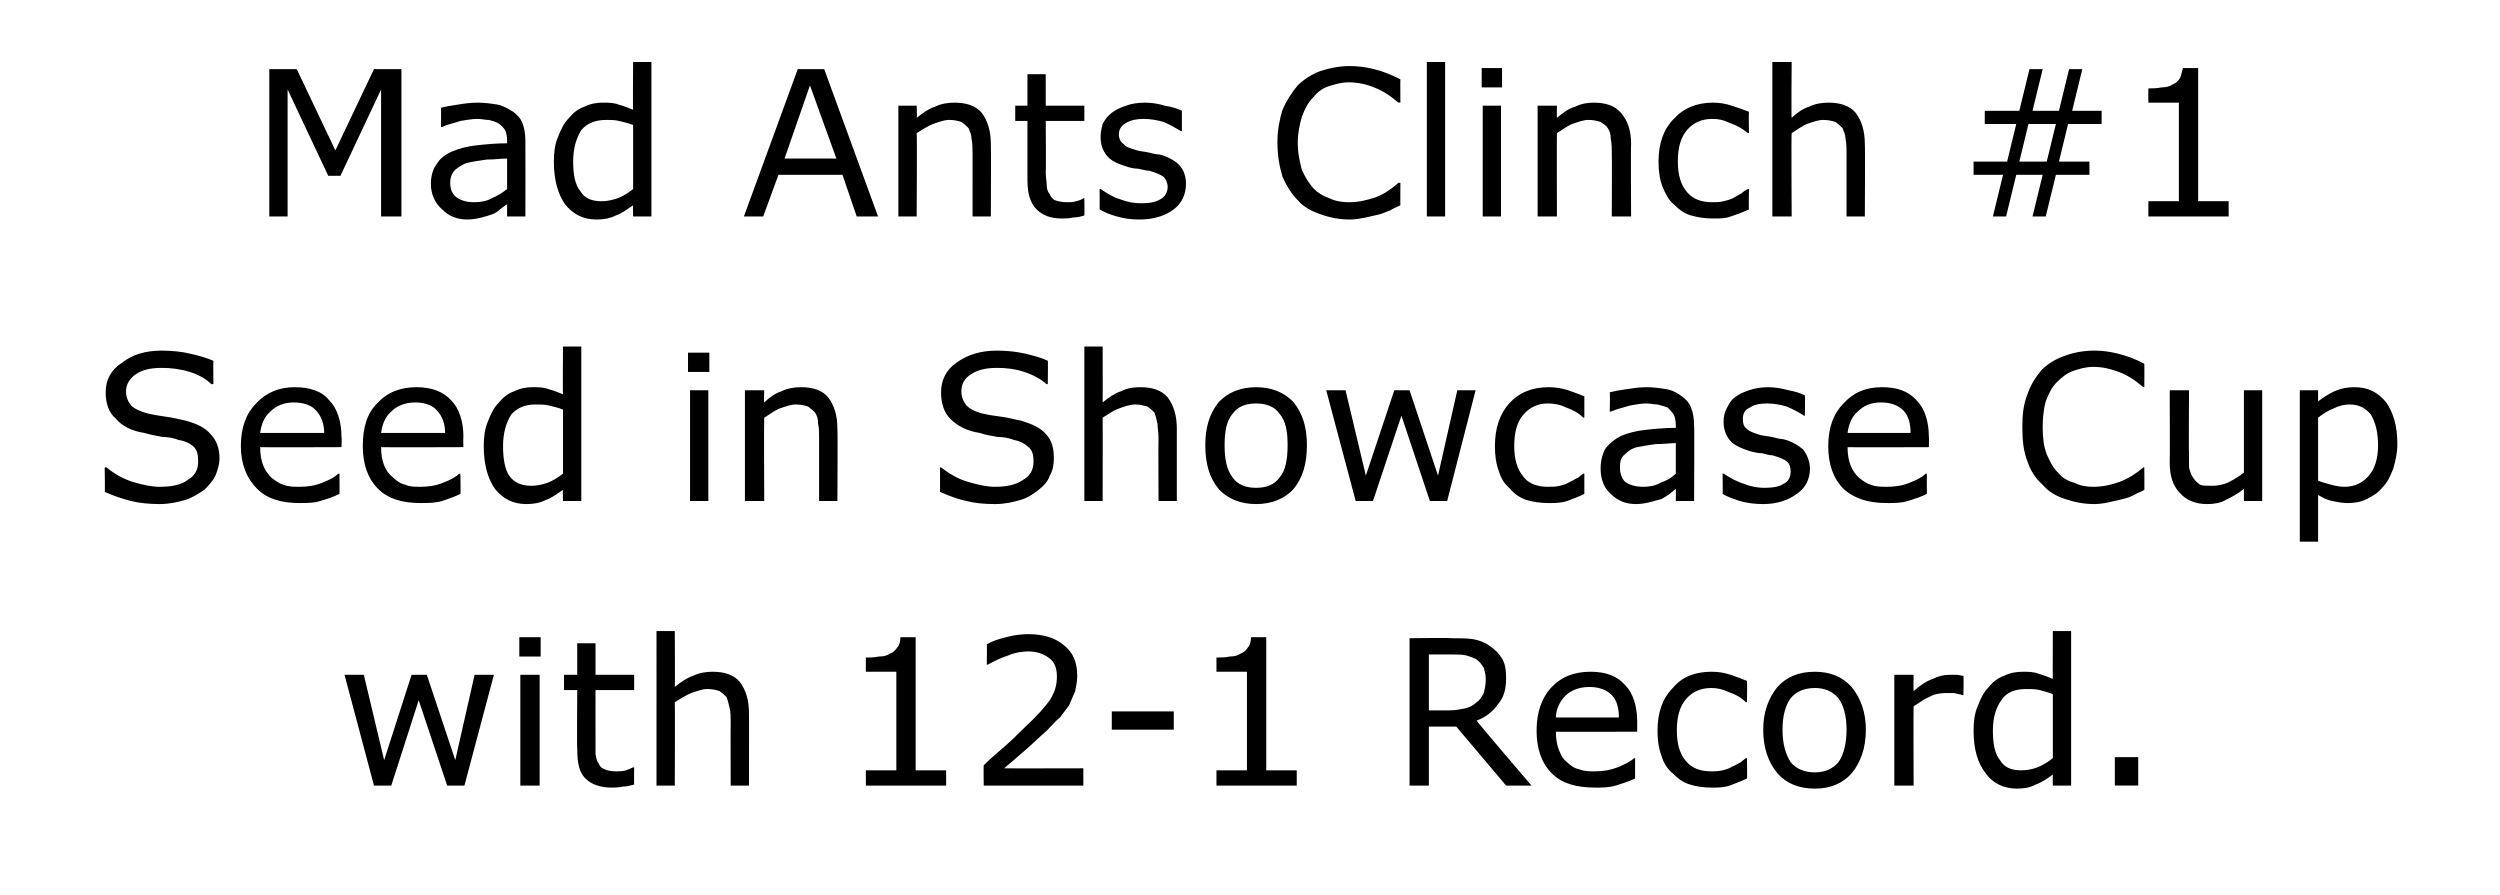
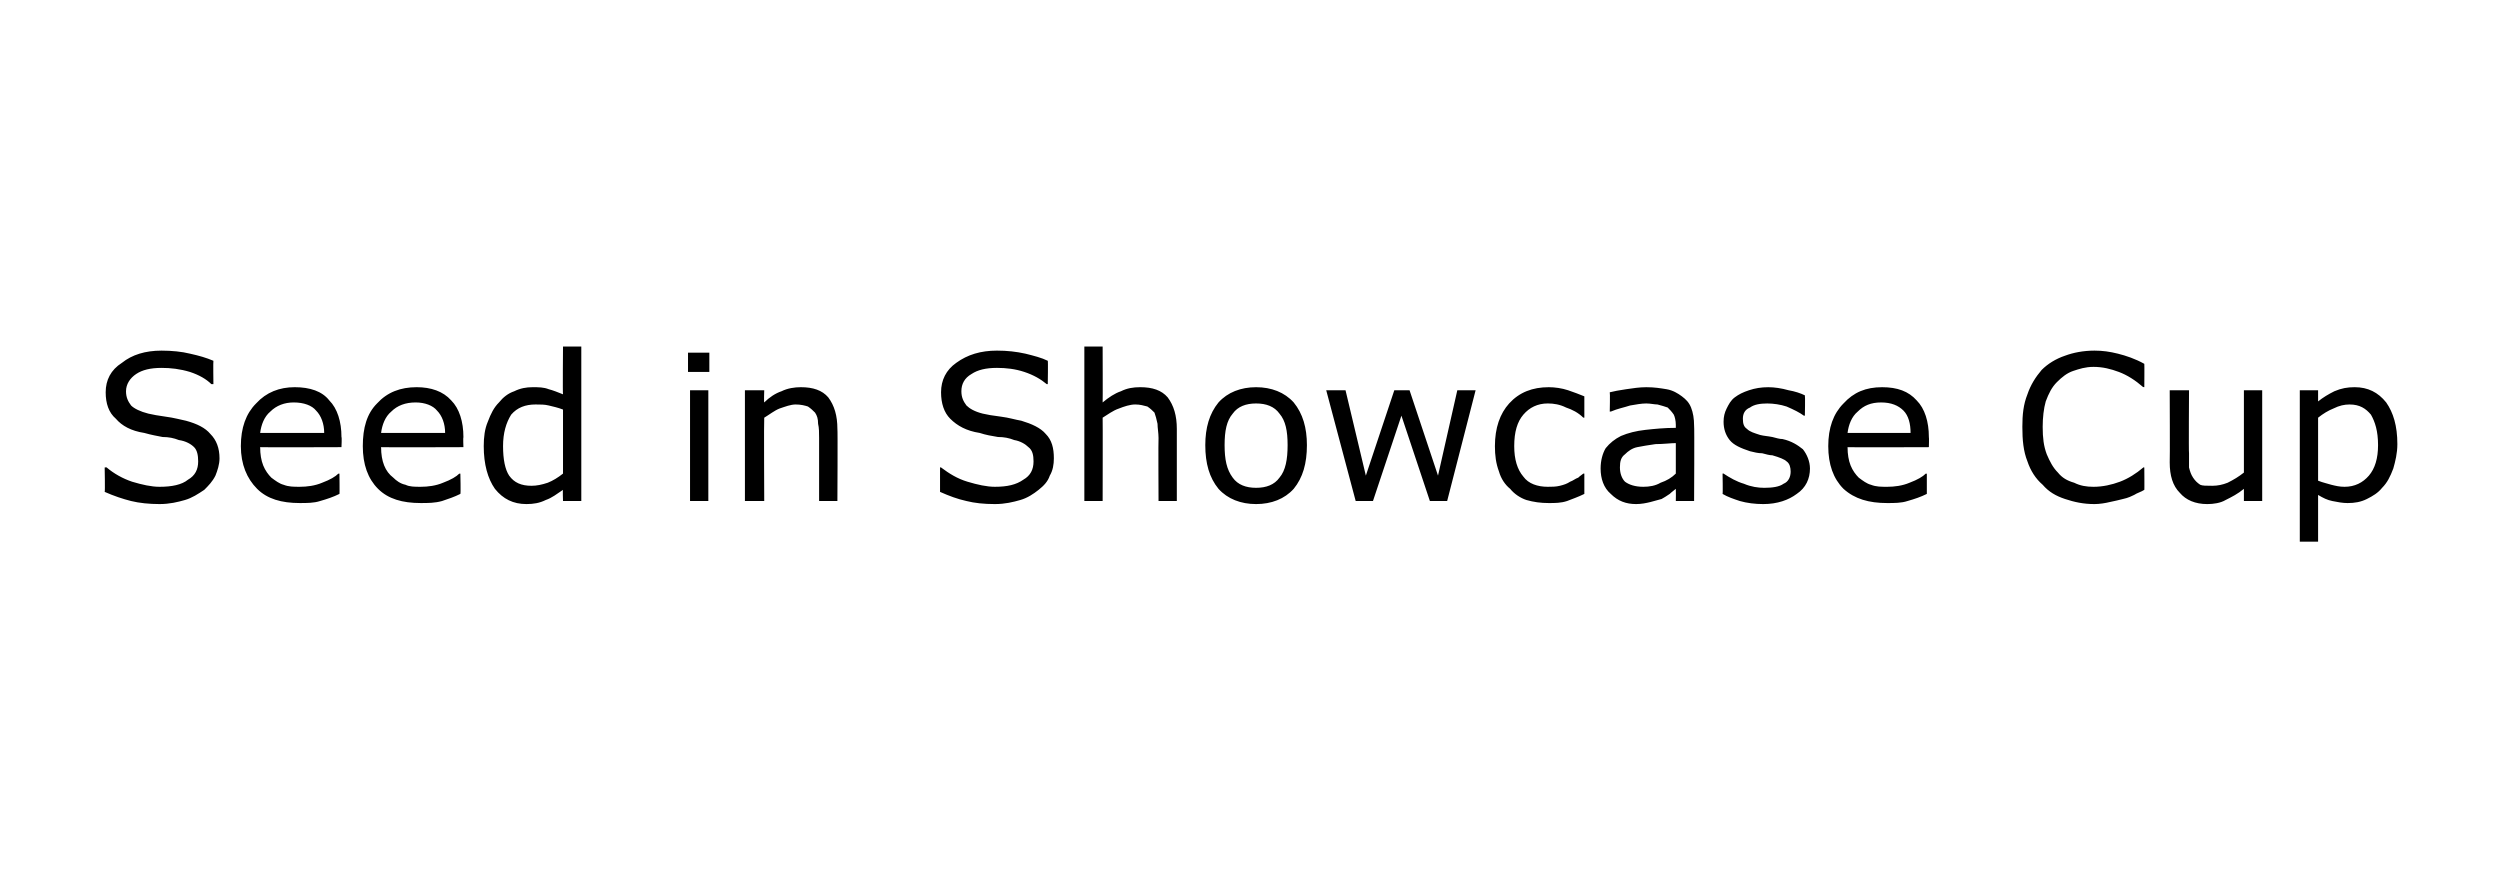
<svg xmlns="http://www.w3.org/2000/svg" version="1.1" width="246px" height="88.1px" viewBox="0 -6 246 88.1" style="top:-6px">
  <desc>Mad Ants Clinch #1 Seed in Showcase Cup with 12 1 Record.</desc>
  <defs />
  <g id="Polygon942193">
-     <path d="m48.6 60.4l-2.9 10.9H44l-2.8-8.4l-2.7 8.4h-1.7l-2.9-10.9h1.9l2 8.4l2.7-8.4h1.5l2.8 8.4l1.9-8.4h1.9zm4.6-1.8h-2.1v-1.9h2.1v1.9zm-.1 12.7h-1.9V60.4h1.9v10.9zm9.3-.1c-.4.1-.7.2-1.1.2c-.5.1-.8.1-1.1.1c-1.1 0-2-.3-2.6-.9c-.6-.6-.8-1.5-.8-2.9c-.04.03 0-5.8 0-5.8h-1.3v-1.5h1.3v-3.1h1.8v3.1h3.8v1.5h-3.8s-.01 5 0 5v1.3c.1.4.1.7.3.9c.1.3.3.5.6.6c.2.1.6.2 1.1.2c.3 0 .7 0 1-.1c.3-.1.5-.2.7-.3c-.02.04.1 0 .1 0c0 0-.02 1.7 0 1.7zm11.3.1h-1.8s-.02-6.22 0-6.2c0-.5 0-1-.1-1.4c-.1-.5-.2-.8-.3-1.1c-.2-.2-.4-.4-.7-.6c-.3-.1-.7-.2-1.2-.2c-.5 0-1 .2-1.6.4c-.5.2-1.1.6-1.6.9c.03.05 0 8.2 0 8.2h-1.8V56.1h1.8s.03 5.5 0 5.5c.6-.5 1.2-.9 1.8-1.1c.6-.3 1.3-.4 1.9-.4c1.2 0 2.1.3 2.7 1c.6.8.9 1.8.9 3.1c.02.01 0 7.1 0 7.1zm19.4 0h-7.9v-1.5h3v-9.7h-3v-1.4c.4 0 .8 0 1.3-.1c.5 0 .8-.1 1.1-.3c.3-.1.5-.3.7-.6c.2-.2.3-.6.3-1h1.5v13.1h3v1.5zm13.5 0h-9.8s-.03-2.05 0-2c.6-.6 1.3-1.2 2-1.8c.7-.6 1.3-1.2 1.9-1.8c1.3-1.2 2.1-2.1 2.6-2.8c.5-.8.7-1.5.7-2.3c0-.8-.2-1.4-.7-1.8c-.5-.4-1.2-.7-2.1-.7c-.6 0-1.3.1-2 .4c-.6.2-1.3.5-2 .9h-.1s.03-2.04 0-2c.5-.3 1.1-.5 1.9-.7c.7-.2 1.5-.3 2.2-.3c1.5 0 2.7.4 3.5 1.1c.9.7 1.3 1.7 1.3 3c0 .5-.1 1-.2 1.5c-.2.5-.4.9-.6 1.4l-.9 1.2c-.4.3-.8.8-1.3 1.3c-.7.6-1.4 1.3-2.1 1.9c-.8.7-1.5 1.3-2.1 1.8c-.01.02 7.8 0 7.8 0v1.7zm8.9-5.5h-6.1V64h6.1v1.8zm12.1 5.5h-7.9v-1.5h3v-9.7h-3v-1.4c.4 0 .9 0 1.3-.1c.5 0 .8-.1 1.1-.3c.3-.1.5-.3.7-.6c.2-.2.3-.6.3-1h1.5v13.1h3v1.5zm23.1 0h-2.5l-4.9-5.8h-2.7v5.8h-1.9V56.8s4.06-.05 4.1 0c.8 0 1.6 0 2.2.1c.5.1 1.1.3 1.5.6c.6.4 1 .8 1.3 1.3c.3.5.4 1.1.4 1.9c0 1.1-.2 1.9-.8 2.6c-.5.7-1.2 1.3-2.1 1.6c-.05.04 5.4 6.4 5.4 6.4zm-4.5-10.5c0-.4-.1-.7-.2-1.1c-.2-.3-.4-.6-.7-.8c-.3-.2-.7-.3-1-.4c-.4-.1-.9-.1-1.4-.1h-2.3v5.5h2c.6 0 1.1-.1 1.6-.2c.4-.1.8-.3 1.1-.6c.3-.2.5-.5.7-.9c.1-.4.2-.8.2-1.4zm14.9 5.2s-8.04.03-8 0c0 .7.1 1.3.3 1.8c.2.5.4.9.8 1.2c.3.3.7.6 1.2.7c.5.2 1 .2 1.5.2c.8 0 1.5-.1 2.3-.4c.7-.3 1.3-.6 1.6-.9c-.02.03.1 0 .1 0c0 0-.02 2.03 0 2c-.6.3-1.3.5-1.9.7c-.7.2-1.3.2-2 .2c-1.9 0-3.3-.4-4.3-1.4c-1-1-1.5-2.4-1.5-4.2c0-1.8.5-3.2 1.4-4.2c1-1.1 2.3-1.6 3.9-1.6c1.5 0 2.6.4 3.4 1.3c.8.8 1.2 2.1 1.2 3.6v1zm-1.8-1.4c0-.9-.2-1.7-.7-2.2c-.5-.5-1.2-.8-2.2-.8c-1 0-1.8.3-2.4.9c-.5.5-.9 1.3-.9 2.1h6.2zm12.6 6c-.6.3-1.2.5-1.7.7c-.6.2-1.1.2-1.8.2c-.7 0-1.5-.1-2.1-.3c-.7-.2-1.2-.6-1.7-1.1c-.5-.4-.9-1-1.1-1.7c-.3-.8-.4-1.6-.4-2.5c0-1.8.5-3.2 1.5-4.2c.9-1.1 2.2-1.6 3.8-1.6c.7 0 1.3.1 1.9.3c.6.2 1.1.4 1.6.6c.04.04 0 2.1 0 2.1c0 0-.06-.02-.1 0c-.5-.5-1.1-.8-1.7-1c-.6-.3-1.2-.4-1.7-.4c-1.1 0-1.9.4-2.5 1.1c-.6.7-.9 1.7-.9 3.1c0 1.3.3 2.3.9 3c.6.7 1.4 1 2.5 1c.3 0 .7 0 1.1-.1c.4-.1.7-.2 1-.4c.3-.1.6-.3.8-.4c.2-.2.4-.3.5-.4h.1s.04 2.01 0 2zm11.7-4.8c0 1.8-.5 3.2-1.4 4.3c-.9 1-2.1 1.5-3.6 1.5c-1.6 0-2.8-.5-3.7-1.5c-.9-1.1-1.4-2.5-1.4-4.3c0-1.7.5-3.1 1.4-4.2c.9-1 2.1-1.5 3.7-1.5c1.5 0 2.7.5 3.6 1.5c.9 1.1 1.4 2.5 1.4 4.2zm-1.9 0c0-1.4-.3-2.4-.8-3.1c-.6-.7-1.4-1-2.3-1c-1 0-1.8.3-2.4 1c-.5.7-.8 1.7-.8 3.1c0 1.4.3 2.4.8 3.2c.6.7 1.4 1 2.4 1c.9 0 1.7-.3 2.3-1c.5-.7.8-1.8.8-3.2zm11.5-3.4h-.1c-.2-.1-.5-.1-.8-.2h-.9c-.5 0-1.1.1-1.6.4c-.5.2-1 .6-1.5.9c-.03.05 0 7.8 0 7.8h-1.9V60.4h1.9s-.03 1.6 0 1.6c.7-.6 1.3-1 1.9-1.2c.6-.3 1.1-.4 1.7-.4h.7c.1 0 .4.1.6.1c.04 0 0 1.9 0 1.9zm10.6 8.9H202s-.02-1.15 0-1.1c-.5.4-1.1.8-1.7 1c-.5.3-1.2.4-1.8.4c-1.3 0-2.4-.5-3.1-1.5c-.8-1-1.2-2.4-1.2-4.2c0-.9.1-1.7.4-2.4c.3-.8.6-1.4 1.1-1.9c.4-.5.9-.9 1.5-1.1c.6-.3 1.2-.4 1.9-.4c.5 0 1 0 1.5.2c.4.1.9.3 1.4.5c-.02.02 0-4.7 0-4.7h1.8v15.2zm-1.8-2.7v-6.3c-.5-.2-1-.3-1.3-.4c-.4-.1-.9-.1-1.3-.1c-1.1 0-1.9.3-2.4 1c-.6.8-.9 1.8-.9 3.1c0 1.3.2 2.3.7 2.9c.4.7 1.1 1 2.1 1c.5 0 1.1-.1 1.6-.3c.5-.2 1-.5 1.5-.9zm8.4 2.7h-2.3v-2.8h2.3v2.8z" stroke="none" fill="#000" />
-   </g>
+     </g>
  <g id="Polygon942192">
    <path d="m21.6 39.1c0 .6-.2 1.2-.4 1.7c-.3.6-.7 1-1.1 1.4c-.6.4-1.2.8-1.9 1c-.7.2-1.5.4-2.5.4c-1 0-2-.1-2.8-.3c-.8-.2-1.7-.5-2.6-.9c.05-.01 0-2.4 0-2.4c0 0 .18-.03.2 0c.7.6 1.6 1.1 2.5 1.4c1 .3 1.9.5 2.7.5c1.2 0 2.2-.2 2.8-.7c.7-.4 1-1 1-1.8c0-.6-.1-1.1-.4-1.4c-.3-.3-.8-.6-1.5-.7c-.5-.2-1-.3-1.6-.3c-.5-.1-1.1-.2-1.8-.4c-1.3-.2-2.2-.7-2.8-1.4c-.7-.6-1-1.5-1-2.6c0-1.2.5-2.2 1.6-2.9c1-.8 2.3-1.2 3.9-1.2c1 0 2 .1 2.8.3c.9.2 1.6.4 2.3.7c-.03 0 0 2.3 0 2.3h-.2c-.5-.5-1.2-.9-2.1-1.2c-1-.3-1.9-.4-2.8-.4c-1.1 0-1.9.2-2.5.6c-.6.4-1 1-1 1.7c0 .6.2 1 .5 1.4c.3.3.9.6 1.7.8c.4.1 1 .2 1.7.3c.8.1 1.5.3 2 .4c1.1.3 1.9.7 2.4 1.3c.6.6.9 1.4.9 2.4zm12-1.1s-7.99.03-8 0c0 .7.1 1.3.3 1.8c.2.5.5.9.8 1.2c.4.3.8.6 1.2.7c.5.2 1 .2 1.6.2c.7 0 1.5-.1 2.2-.4c.8-.3 1.3-.6 1.6-.9c.03.03.1 0 .1 0c0 0 .03 2.03 0 2c-.6.3-1.2.5-1.9.7c-.6.2-1.3.2-2 .2c-1.8 0-3.2-.4-4.2-1.4c-1-1-1.6-2.4-1.6-4.2c0-1.8.5-3.2 1.5-4.2c1-1.1 2.3-1.6 3.8-1.6c1.5 0 2.7.4 3.4 1.3c.8.8 1.2 2.1 1.2 3.6c.05.03 0 1 0 1zm-1.7-1.4c0-.9-.3-1.7-.8-2.2c-.4-.5-1.2-.8-2.2-.8c-.9 0-1.7.3-2.3.9c-.6.5-.9 1.3-1 2.1h6.3zM45.6 38s-8.08.03-8.1 0c0 .7.1 1.3.3 1.8c.2.5.5.9.9 1.2c.3.3.7.6 1.2.7c.4.2.9.2 1.5.2c.7 0 1.5-.1 2.2-.4c.8-.3 1.3-.6 1.6-.9c.05.03.1 0 .1 0c0 0 .05 2.03 0 2c-.6.3-1.2.5-1.8.7c-.7.2-1.4.2-2.1.2c-1.8 0-3.2-.4-4.2-1.4c-1-1-1.5-2.4-1.5-4.2c0-1.8.4-3.2 1.4-4.2c1-1.1 2.3-1.6 3.9-1.6c1.4 0 2.6.4 3.4 1.3c.8.8 1.2 2.1 1.2 3.6c-.04.03 0 1 0 1zm-1.8-1.4c0-.9-.3-1.7-.8-2.2c-.4-.5-1.2-.8-2.1-.8c-1 0-1.8.3-2.4.9c-.6.5-.9 1.3-1 2.1h6.3zm13.4 6.7h-1.8s-.04-1.15 0-1.1c-.6.4-1.1.8-1.7 1c-.6.3-1.2.4-1.9.4c-1.3 0-2.3-.5-3.1-1.5c-.7-1-1.1-2.4-1.1-4.2c0-.9.1-1.7.4-2.4c.3-.8.6-1.4 1.1-1.9c.4-.5.9-.9 1.5-1.1c.6-.3 1.2-.4 1.8-.4c.6 0 1.1 0 1.6.2c.4.1.9.3 1.4.5c-.04.02 0-4.7 0-4.7h1.8v15.2zm-1.8-2.7v-6.3c-.5-.2-1-.3-1.4-.4c-.4-.1-.8-.1-1.3-.1c-1 0-1.8.3-2.4 1c-.5.8-.8 1.8-.8 3.1c0 1.3.2 2.3.6 2.9c.5.7 1.2 1 2.2 1c.5 0 1-.1 1.6-.3c.5-.2 1-.5 1.5-.9zm14.4-10h-2.1v-1.9h2.1v1.9zm-.1 12.7h-1.8V32.4h1.8v10.9zm12.7 0h-1.8v-6.2c0-.5 0-1-.1-1.4c0-.5-.1-.8-.3-1.1c-.2-.2-.4-.4-.7-.6c-.3-.1-.7-.2-1.2-.2c-.5 0-1 .2-1.6.4c-.5.2-1 .6-1.5.9c-.04.05 0 8.2 0 8.2h-1.9V32.4h1.9s-.04 1.2 0 1.2c.5-.5 1.1-.9 1.7-1.1c.6-.3 1.3-.4 1.9-.4c1.2 0 2.1.3 2.7 1c.6.8.9 1.8.9 3.1c.04.01 0 7.1 0 7.1zm21.3-4.2c0 .6-.1 1.2-.4 1.7c-.2.6-.6 1-1.1 1.4c-.5.4-1.1.8-1.8 1c-.7.2-1.5.4-2.5.4c-1.1 0-2-.1-2.8-.3c-.9-.2-1.7-.5-2.6-.9V40s.15-.03.1 0c.8.6 1.6 1.1 2.6 1.4c1 .3 1.9.5 2.7.5c1.2 0 2.1-.2 2.8-.7c.7-.4 1-1 1-1.8c0-.6-.1-1.1-.5-1.4c-.3-.3-.8-.6-1.4-.7c-.5-.2-1-.3-1.6-.3c-.6-.1-1.2-.2-1.8-.4c-1.3-.2-2.2-.7-2.9-1.4c-.6-.6-.9-1.5-.9-2.6c0-1.2.5-2.2 1.5-2.9c1.1-.8 2.4-1.2 4-1.2c1 0 1.9.1 2.8.3c.8.2 1.6.4 2.2.7c.04 0 0 2.3 0 2.3h-.1c-.6-.5-1.3-.9-2.2-1.2c-.9-.3-1.8-.4-2.7-.4c-1.1 0-1.9.2-2.5.6c-.7.4-1 1-1 1.7c0 .6.2 1 .5 1.4c.3.3.8.6 1.6.8c.4.1 1 .2 1.8.3c.8.1 1.4.3 2 .4c1 .3 1.9.7 2.4 1.3c.6.6.8 1.4.8 2.4zm12.1 4.2H114s-.03-6.22 0-6.2c0-.5-.1-1-.1-1.4c-.1-.5-.2-.8-.3-1.1c-.2-.2-.4-.4-.7-.6c-.4-.1-.7-.2-1.2-.2c-.5 0-1.1.2-1.6.4c-.6.2-1.1.6-1.6.9c.02.05 0 8.2 0 8.2h-1.8V28.1h1.8s.02 5.5 0 5.5c.6-.5 1.2-.9 1.8-1.1c.6-.3 1.2-.4 1.9-.4c1.2 0 2.1.3 2.7 1c.6.8.9 1.8.9 3.1v7.1zm12.8-5.5c0 1.8-.4 3.2-1.3 4.3c-.9 1-2.2 1.5-3.7 1.5c-1.5 0-2.8-.5-3.7-1.5c-.9-1.1-1.3-2.5-1.3-4.3c0-1.7.4-3.1 1.3-4.2c.9-1 2.2-1.5 3.7-1.5c1.5 0 2.8.5 3.7 1.5c.9 1.1 1.3 2.5 1.3 4.2zm-1.9 0c0-1.4-.2-2.4-.8-3.1c-.5-.7-1.3-1-2.3-1c-1 0-1.8.3-2.3 1c-.6.7-.8 1.7-.8 3.1c0 1.4.2 2.4.8 3.2c.5.7 1.3 1 2.3 1c1 0 1.8-.3 2.3-1c.6-.7.8-1.8.8-3.2zm18.5-5.4l-2.8 10.9h-1.7l-2.8-8.4l-2.8 8.4h-1.7l-2.9-10.9h1.9l2 8.4l2.8-8.4h1.5l2.8 8.4l1.9-8.4h1.8zm10.7 10.2c-.6.3-1.2.5-1.7.7c-.6.2-1.2.2-1.8.2c-.8 0-1.5-.1-2.2-.3c-.6-.2-1.2-.6-1.6-1.1c-.5-.4-.9-1-1.1-1.7c-.3-.8-.4-1.6-.4-2.5c0-1.8.5-3.2 1.4-4.2c1-1.1 2.3-1.6 3.9-1.6c.6 0 1.3.1 1.9.3c.6.2 1.1.4 1.6.6v2.1s-.09-.02-.1 0c-.5-.5-1.1-.8-1.7-1c-.6-.3-1.2-.4-1.8-.4c-1 0-1.8.4-2.4 1.1c-.6.7-.9 1.7-.9 3.1c0 1.3.3 2.3.9 3c.5.7 1.4 1 2.4 1c.4 0 .8 0 1.2-.1c.4-.1.7-.2 1-.4c.3-.1.5-.3.8-.4c.2-.2.4-.3.5-.4h.1v2zm10.8.7h-1.8s.02-1.17 0-1.2c-.1.1-.4.3-.6.5c-.3.2-.6.4-.8.5l-1.1.3c-.4.1-.9.2-1.4.2c-1 0-1.8-.3-2.5-1c-.7-.6-1-1.5-1-2.5c0-.8.2-1.5.5-2c.4-.5.9-.9 1.5-1.2c.7-.3 1.5-.5 2.4-.6c.9-.1 1.9-.2 3-.2v-.3c0-.4-.1-.8-.2-1c-.2-.3-.4-.5-.6-.7c-.3-.1-.6-.2-1-.3c-.3 0-.7-.1-1.1-.1c-.5 0-1 .1-1.6.2c-.6.2-1.2.3-1.9.6c.04-.02-.1 0-.1 0c0 0 .04-1.88 0-1.9c.4-.1.9-.2 1.6-.3c.7-.1 1.3-.2 2-.2c.8 0 1.4.1 2 .2c.6.1 1.1.4 1.5.7c.4.3.7.6.9 1.1c.2.5.3 1.1.3 1.8c.04-.01 0 7.4 0 7.4zm-1.8-2.7v-3c-.5 0-1.2.1-2 .1c-.7.1-1.3.2-1.8.3c-.5.1-.9.4-1.2.7c-.4.3-.5.7-.5 1.3c0 .6.2 1.1.5 1.4c.4.3 1 .5 1.8.5c.6 0 1.2-.1 1.7-.4c.6-.2 1.1-.5 1.5-.9zm12.5-2.4c.4.5.7 1.2.7 1.9c0 1-.4 1.9-1.3 2.5c-.8.6-1.9 1-3.3 1c-.8 0-1.6-.1-2.3-.3c-.6-.2-1.2-.4-1.7-.7c.04.04 0-2 0-2c0 0 .14-.02.1 0c.6.4 1.3.8 2 1c.7.3 1.4.4 2 .4c.8 0 1.5-.1 1.9-.4c.5-.2.7-.7.7-1.2c0-.4-.1-.8-.4-1c-.2-.2-.7-.4-1.4-.6c-.3 0-.6-.1-1-.2c-.4 0-.8-.1-1.2-.2c-.9-.3-1.6-.6-2-1.1c-.4-.5-.6-1.1-.6-1.8c0-.5.1-.9.3-1.3c.2-.4.4-.8.8-1.1c.4-.3.8-.5 1.4-.7c.6-.2 1.2-.3 1.9-.3c.6 0 1.3.1 2 .3c.6.1 1.2.3 1.6.5c.04.04 0 2 0 2h-.1c-.4-.3-1-.6-1.7-.9c-.6-.2-1.3-.3-1.9-.3c-.7 0-1.3.1-1.7.4c-.5.2-.7.6-.7 1.1c0 .5.1.8.4 1c.3.3.7.4 1.3.6c.4.1.7.1 1.2.2c.4.1.7.2 1 .2c.9.2 1.5.6 2 1zm12.4-.2s-8.01.03-8 0c0 .7.1 1.3.3 1.8c.2.5.5.9.8 1.2c.4.3.8.6 1.2.7c.5.2 1 .2 1.6.2c.7 0 1.5-.1 2.2-.4c.8-.3 1.3-.6 1.6-.9c.02.03.1 0 .1 0v2c-.6.3-1.2.5-1.9.7c-.6.2-1.3.2-2 .2c-1.8 0-3.2-.4-4.3-1.4c-1-1-1.5-2.4-1.5-4.2c0-1.8.5-3.2 1.5-4.2c1-1.1 2.2-1.6 3.8-1.6c1.5 0 2.6.4 3.4 1.3c.8.8 1.2 2.1 1.2 3.6c.03.03 0 1 0 1zm-1.8-1.4c0-.9-.2-1.7-.7-2.2c-.5-.5-1.2-.8-2.2-.8c-1 0-1.7.3-2.3.9c-.6.5-.9 1.3-1 2.1h6.2zm23 5.6c-.3.2-.7.3-1 .5c-.2.1-.6.3-1.1.4c-.4.1-.8.2-1.3.3c-.4.1-1 .2-1.5.2c-1.1 0-2-.2-2.9-.5c-.9-.3-1.6-.7-2.2-1.4c-.7-.6-1.2-1.4-1.5-2.3c-.4-1-.5-2.1-.5-3.4c0-1.2.1-2.2.5-3.2c.3-.9.8-1.7 1.4-2.4c.6-.6 1.4-1.1 2.3-1.4c.8-.3 1.8-.5 2.9-.5c.8 0 1.5.1 2.3.3c.8.2 1.7.5 2.6 1c.02-.03 0 2.3 0 2.3c0 0-.13-.04-.1 0c-.8-.7-1.6-1.2-2.4-1.5c-.8-.3-1.6-.5-2.5-.5c-.8 0-1.4.2-2 .4c-.6.2-1.1.6-1.6 1.1c-.5.5-.8 1.1-1.1 1.9c-.2.7-.3 1.6-.3 2.5c0 1.1.1 1.9.4 2.7c.3.7.6 1.3 1.1 1.8c.4.5.9.8 1.6 1c.6.3 1.2.4 1.9.4c.9 0 1.8-.2 2.6-.5c.8-.3 1.6-.8 2.3-1.4c-.02-.03.1 0 .1 0c0 0 .02 2.24 0 2.2zm11.6 1.1h-1.8v-1.2c-.6.5-1.2.8-1.8 1.1c-.5.3-1.2.4-1.8.4c-1.2 0-2.1-.4-2.7-1.1c-.7-.7-1-1.7-1-3c.03-.04 0-7.1 0-7.1h1.9s-.04 6.2 0 6.2v1.4c.1.4.2.7.4 1c.2.3.4.5.7.7c.2.1.6.1 1.2.1c.5 0 1-.1 1.5-.3c.6-.3 1.1-.6 1.6-1v-8.1h1.8v10.9zm13.3-5.6c0 .9-.2 1.7-.4 2.4c-.3.8-.6 1.4-1.1 1.9c-.4.5-.9.8-1.5 1.1c-.6.3-1.2.4-1.9.4c-.5 0-1-.1-1.5-.2c-.5-.1-.9-.3-1.4-.6v4.6h-1.8V32.4h1.8v1.1c.5-.4 1-.7 1.6-1c.7-.3 1.3-.4 2-.4c1.3 0 2.3.5 3.1 1.5c.7 1 1.1 2.3 1.1 4.1zm-1.9.1c0-1.4-.3-2.3-.7-3c-.5-.6-1.1-1-2.1-1c-.5 0-1 .1-1.6.4c-.5.2-1 .5-1.5.9v6.2c.5.2 1 .3 1.3.4c.4.1.8.2 1.3.2c1 0 1.8-.4 2.4-1.1c.6-.7.9-1.7.9-3z" stroke="none" fill="#000" />
  </g>
  <g id="Polygon942191">
-     <path d="m39.5 15.3h-2V2.8l-4 8.5h-1.2l-4-8.5v12.5h-1.8V.8h2.7l3.8 8l3.8-8h2.7v14.5zm12.2 0h-1.8v-1.2c-.2.1-.4.3-.7.5c-.2.2-.5.4-.8.5c-.3.1-.6.2-1 .3c-.4.1-.9.2-1.4.2c-1 0-1.8-.3-2.5-1c-.7-.6-1.1-1.5-1.1-2.5c0-.8.2-1.5.6-2c.3-.5.8-.9 1.5-1.2c.7-.3 1.5-.5 2.4-.6c.9-.1 1.9-.2 3-.2v-.3c0-.4-.1-.8-.2-1c-.2-.3-.4-.5-.7-.7c-.2-.1-.5-.2-.9-.3c-.4 0-.7-.1-1.1-.1c-.5 0-1.1.1-1.7.2c-.5.2-1.2.3-1.8.6c.01-.02-.1 0-.1 0V4.6c.4-.1.9-.2 1.6-.3c.6-.1 1.3-.2 2-.2c.7 0 1.4.1 2 .2c.5.1 1 .4 1.5.7c.4.3.7.6.9 1.1c.2.5.3 1.1.3 1.8c.01-.01 0 7.4 0 7.4zm-1.8-2.7v-3c-.6 0-1.2.1-2 .1c-.7.1-1.4.2-1.8.3c-.5.1-.9.4-1.3.7c-.3.3-.5.7-.5 1.3c0 .6.2 1.1.6 1.4c.4.3 1 .5 1.7.5c.7 0 1.3-.1 1.8-.4c.5-.2 1-.5 1.5-.9zm14.2 2.7h-1.8s-.04-1.15 0-1.1c-.6.4-1.1.8-1.7 1c-.6.3-1.2.4-1.9.4c-1.3 0-2.3-.5-3.1-1.5c-.7-1-1.1-2.4-1.1-4.2c0-.9.1-1.7.4-2.4c.3-.8.6-1.4 1.1-1.9c.4-.5.9-.9 1.5-1.1c.6-.3 1.2-.4 1.8-.4c.6 0 1.1 0 1.6.2c.4.1.9.3 1.4.5c-.04.02 0-4.7 0-4.7h1.8v15.2zm-1.8-2.7V6.3c-.5-.2-1-.3-1.4-.4c-.4-.1-.8-.1-1.2-.1c-1.1 0-1.9.3-2.5 1c-.5.8-.8 1.8-.8 3.1c0 1.3.2 2.3.7 2.9c.4.7 1.1 1 2.1 1c.5 0 1-.1 1.6-.3c.5-.2 1-.5 1.5-.9zm24.1 2.7h-2.1l-1.4-4.1h-6.3l-1.5 4.1h-1.9L78.5.8h2.6l5.3 14.5zm-4.1-5.7l-2.6-7.2l-2.5 7.2h5.1zm15.2 5.7h-1.8V9.1c0-.5 0-1-.1-1.4c0-.5-.2-.8-.3-1.1c-.2-.2-.4-.4-.7-.6c-.3-.1-.7-.2-1.2-.2c-.5 0-1 .2-1.6.4c-.5.2-1.1.6-1.6.9c.05.05 0 8.2 0 8.2h-1.8V4.4h1.8s.05 1.2 0 1.2c.6-.5 1.2-.9 1.8-1.1c.6-.3 1.3-.4 1.9-.4c1.2 0 2.1.3 2.7 1c.6.8.9 1.8.9 3.1c.03.01 0 7.1 0 7.1zm9.2-.1c-.3.1-.7.2-1.1.2c-.4.1-.8.1-1.1.1c-1.1 0-1.9-.3-2.5-.9c-.6-.6-.9-1.5-.9-2.9V5.9h-1.2V4.4h1.2V1.3h1.8v3.1h3.8v1.5h-3.8s.04 5 0 5c0 .6.1 1 .1 1.3c0 .4.1.7.3.9c.1.3.3.5.5.6c.3.1.7.2 1.2.2c.3 0 .6 0 .9-.1c.4-.1.6-.2.7-.3c.03.04.1 0 .1 0c0 0 .03 1.7 0 1.7zm9.3-5c.5.5.7 1.2.7 1.9c0 1-.4 1.9-1.2 2.5c-.8.6-1.9 1-3.4 1c-.8 0-1.5-.1-2.2-.3c-.7-.2-1.2-.4-1.7-.7c.02.04 0-2 0-2c0 0 .11-.02.1 0c.6.4 1.2.8 1.9 1c.8.3 1.4.4 2.1.4c.8 0 1.4-.1 1.9-.4c.4-.2.7-.7.7-1.2c0-.4-.2-.8-.4-1c-.3-.2-.7-.4-1.4-.6c-.3 0-.6-.1-1.1-.2c-.4 0-.8-.1-1.1-.2c-1-.3-1.6-.6-2-1.1c-.4-.5-.6-1.1-.6-1.8c0-.5.1-.9.2-1.3c.2-.4.5-.8.9-1.1c.4-.3.8-.5 1.4-.7c.5-.2 1.2-.3 1.9-.3c.6 0 1.3.1 1.9.3c.7.1 1.3.3 1.7.5v2h-.1c-.5-.3-1-.6-1.7-.9c-.7-.2-1.3-.3-2-.3c-.6 0-1.2.1-1.7.4c-.4.2-.7.6-.7 1.1c0 .5.2.8.5 1c.2.3.7.4 1.3.6c.3.1.7.1 1.1.2c.4.1.8.2 1.1.2c.8.2 1.5.6 1.9 1zm21.8 4c-.4.2-.7.3-1 .5c-.3.1-.7.3-1.1.4l-1.3.3c-.5.1-1 .2-1.6.2c-1 0-2-.2-2.8-.5c-.9-.3-1.7-.7-2.3-1.4c-.6-.6-1.1-1.4-1.5-2.3c-.3-1-.5-2.1-.5-3.4c0-1.2.2-2.2.5-3.2c.4-.9.9-1.7 1.5-2.4c.6-.6 1.4-1.1 2.2-1.4c.9-.3 1.9-.5 2.9-.5c.8 0 1.6.1 2.4.3c.8.2 1.6.5 2.6 1c-.02-.03 0 2.3 0 2.3c0 0-.17-.04-.2 0c-.8-.7-1.6-1.2-2.4-1.5c-.7-.3-1.6-.5-2.5-.5c-.7 0-1.4.2-2 .4c-.6.2-1.1.6-1.5 1.1c-.5.5-.8 1.1-1.1 1.9c-.2.7-.4 1.6-.4 2.5c0 1.1.2 1.9.4 2.7c.3.7.7 1.3 1.1 1.8c.5.5 1 .8 1.6 1c.6.3 1.3.4 1.9.4c1 0 1.8-.2 2.7-.5c.8-.3 1.5-.8 2.2-1.4c.04-.03.2 0 .2 0c0 0-.02 2.24 0 2.2zm4.4 1.1h-1.8V.1h1.8v15.2zm5.6-12.7h-2V.7h2v1.9zm-.1 12.7h-1.8V4.4h1.8v10.9zm12.8 0h-1.9s.03-6.22 0-6.2c0-.5 0-1-.1-1.4c0-.5-.1-.8-.3-1.1c-.1-.2-.4-.4-.7-.6c-.3-.1-.7-.2-1.2-.2c-.5 0-1 .2-1.6.4c-.5.2-1 .6-1.5.9c-.02.05 0 8.2 0 8.2h-1.9V4.4h1.9s-.02 1.2 0 1.2c.6-.5 1.1-.9 1.8-1.1c.6-.3 1.2-.4 1.8-.4c1.2 0 2.1.3 2.7 1c.7.8 1 1.8 1 3.1c-.04.01 0 7.1 0 7.1zm11.6-.7c-.6.3-1.2.5-1.8.7c-.5.2-1.1.2-1.7.2c-.8 0-1.5-.1-2.2-.3c-.7-.2-1.2-.6-1.7-1.1c-.5-.4-.8-1-1.1-1.7c-.3-.8-.4-1.6-.4-2.5c0-1.8.5-3.2 1.5-4.2c1-1.1 2.3-1.6 3.9-1.6c.6 0 1.2.1 1.8.3c.6.2 1.2.4 1.7.6c-.04.04 0 2.1 0 2.1c0 0-.13-.02-.1 0c-.6-.5-1.2-.8-1.8-1c-.6-.3-1.1-.4-1.7-.4c-1.1 0-1.9.4-2.5 1.1c-.6.7-.9 1.7-.9 3.1c0 1.3.3 2.3.9 3c.6.7 1.4 1 2.5 1c.4 0 .7 0 1.1-.1c.4-.1.8-.2 1.1-.4c.2-.1.5-.3.7-.4c.2-.2.4-.3.6-.4h.1s-.04 2.01 0 2zm11.4.7h-1.8V9.1c0-.5 0-1-.1-1.4c0-.5-.2-.8-.3-1.1c-.2-.2-.4-.4-.7-.6c-.3-.1-.7-.2-1.2-.2c-.5 0-1 .2-1.6.4c-.5.2-1 .6-1.5.9c-.05.05 0 8.2 0 8.2h-1.9V.1h1.9s-.05 5.5 0 5.5c.5-.5 1.1-.9 1.7-1.1c.6-.3 1.3-.4 1.9-.4c1.2 0 2.1.3 2.7 1c.6.8.9 1.8.9 3.1c.04.01 0 7.1 0 7.1zm23.3-9.1h-3.3l-.9 3.7h3v1.3h-3.3l-1 4.1H200l1-4.1h-2.6l-1 4.1h-1.3l1-4.1h-2.9V9.9h3.3l.9-3.7h-3.1V4.9h3.4l1-4.1h1.3l-1 4.1h2.6l1-4.1h1.3l-1 4.1h2.9v1.3zm-4.5 0h-2.7l-.9 3.7h2.7l.9-3.7zm17 9.1h-7.9v-1.5h3V4.1h-3s-.02-1.37 0-1.4c.4 0 .8 0 1.3-.1c.5 0 .8-.1 1.1-.3c.3-.1.5-.3.7-.6c.1-.2.2-.6.3-1h1.5v13.1h3v1.5z" stroke="none" fill="#000" />
-   </g>
+     </g>
</svg>